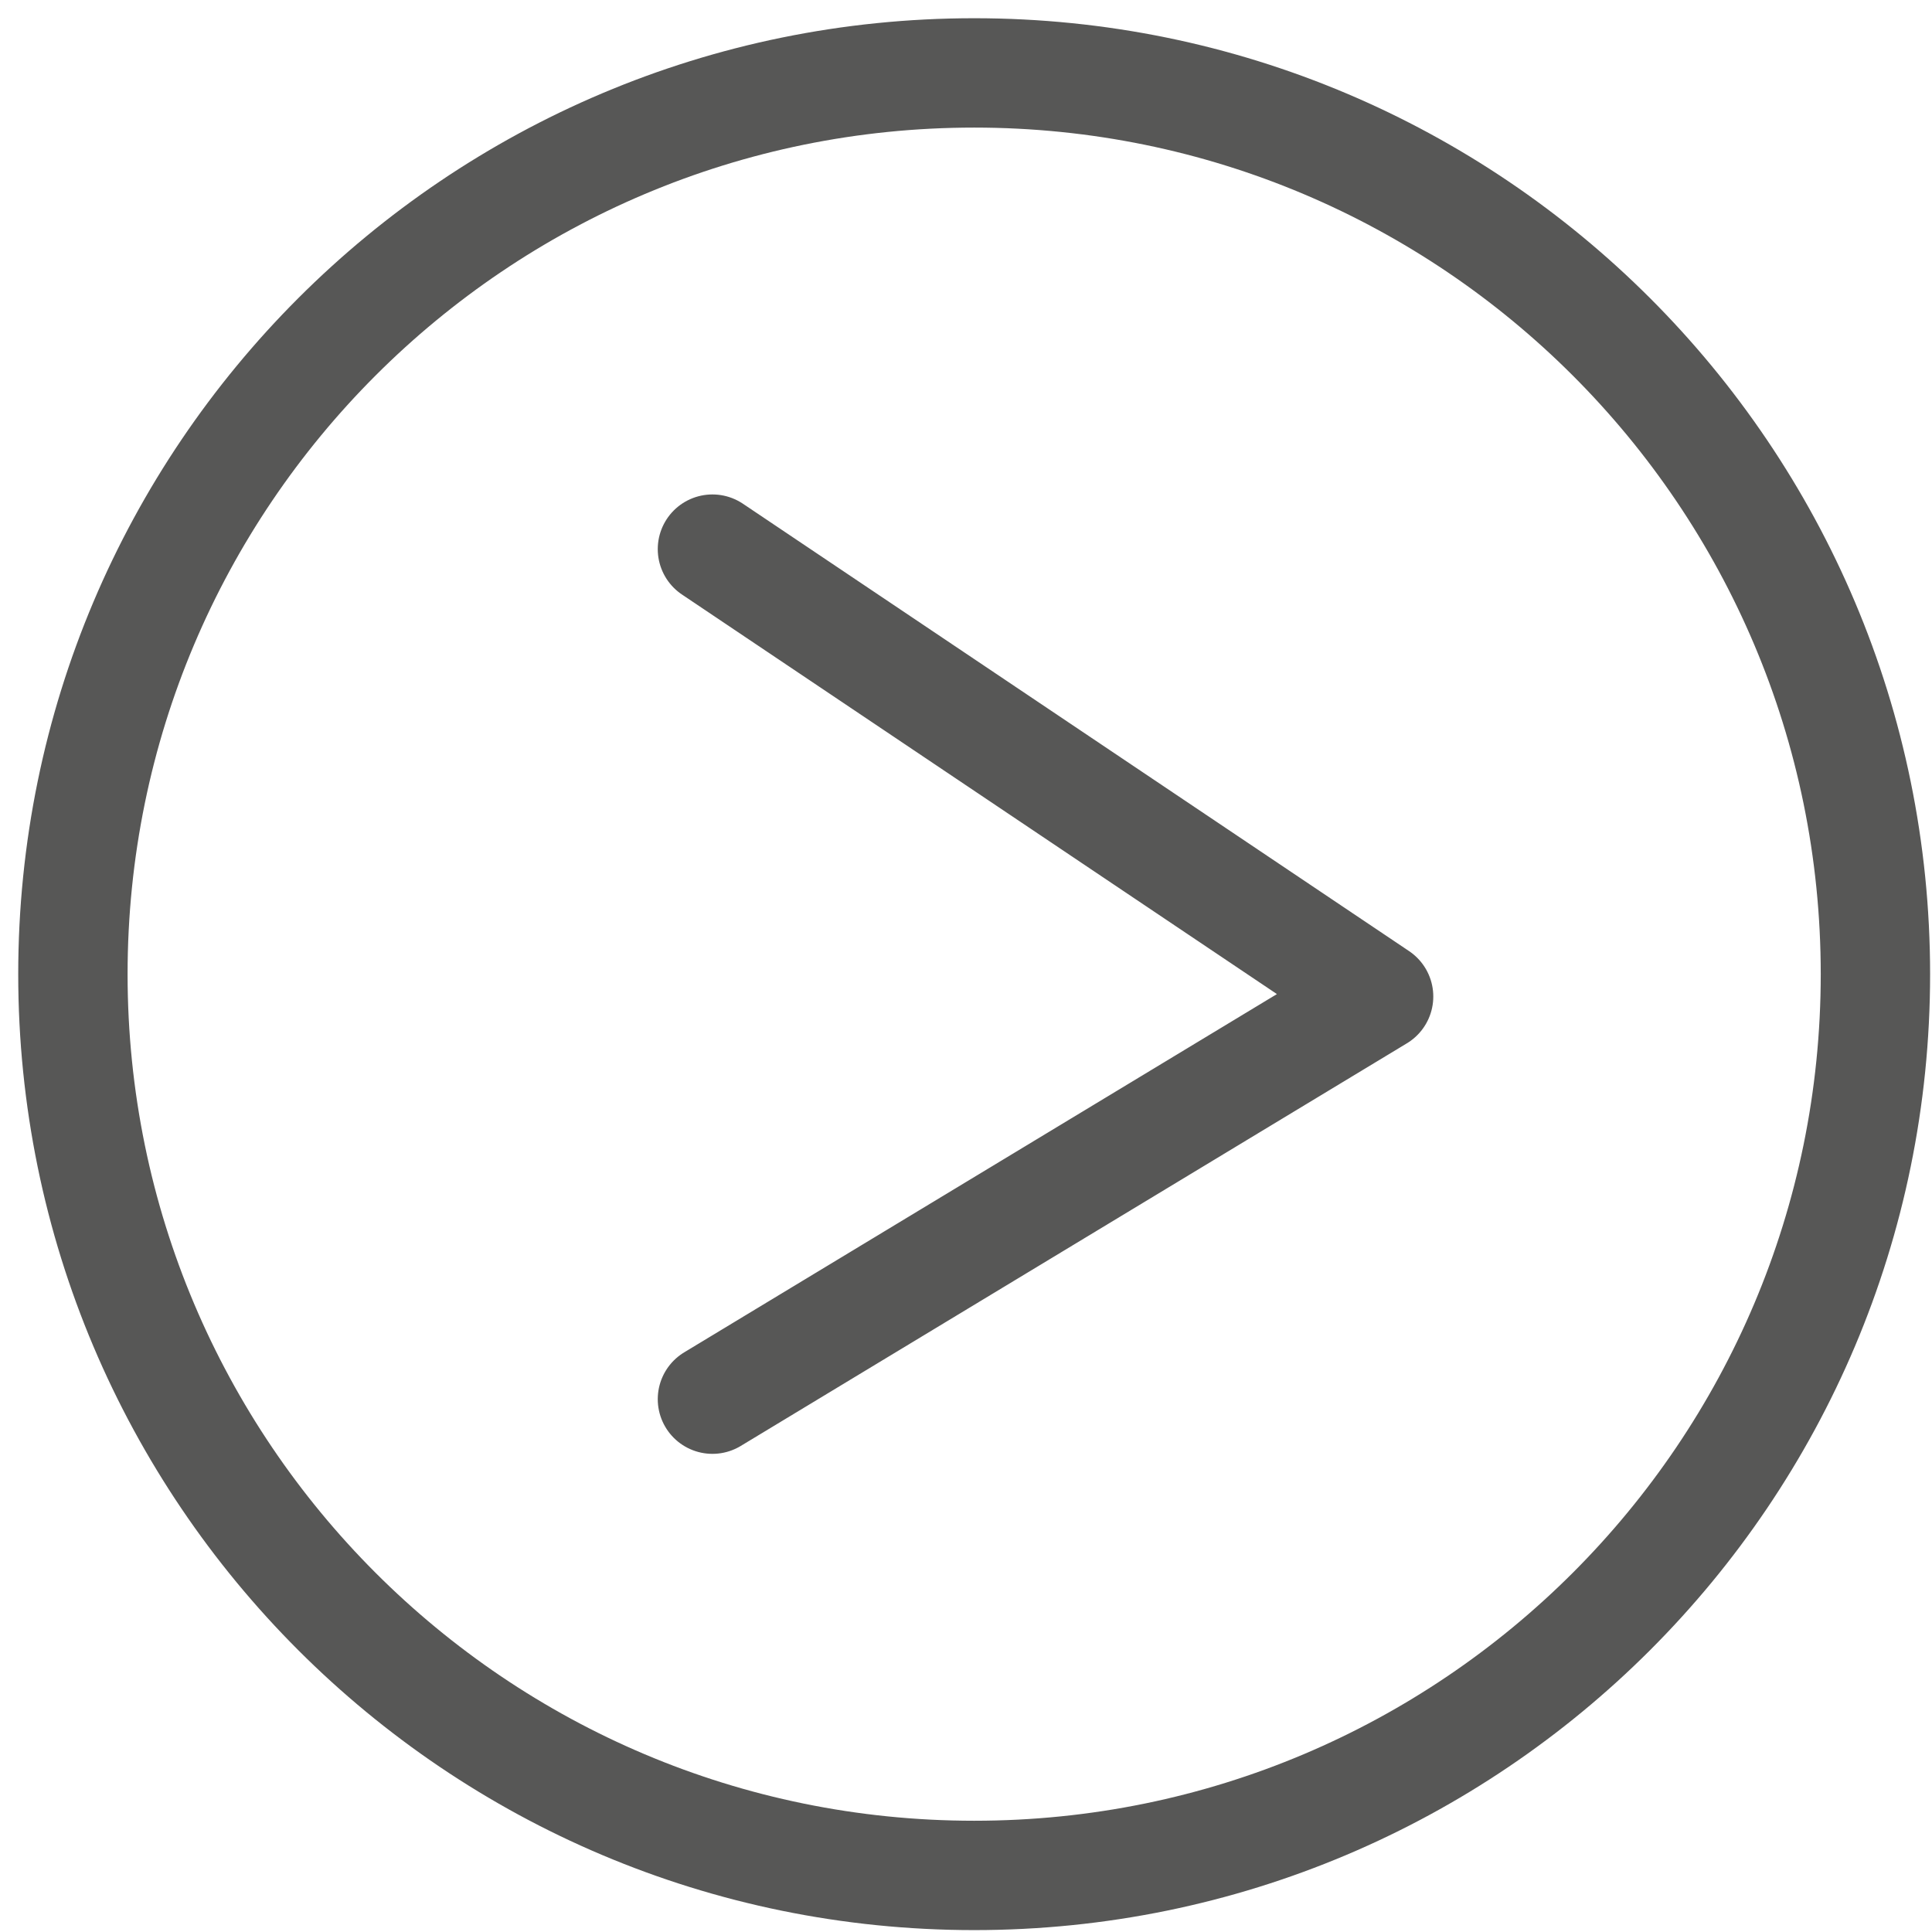
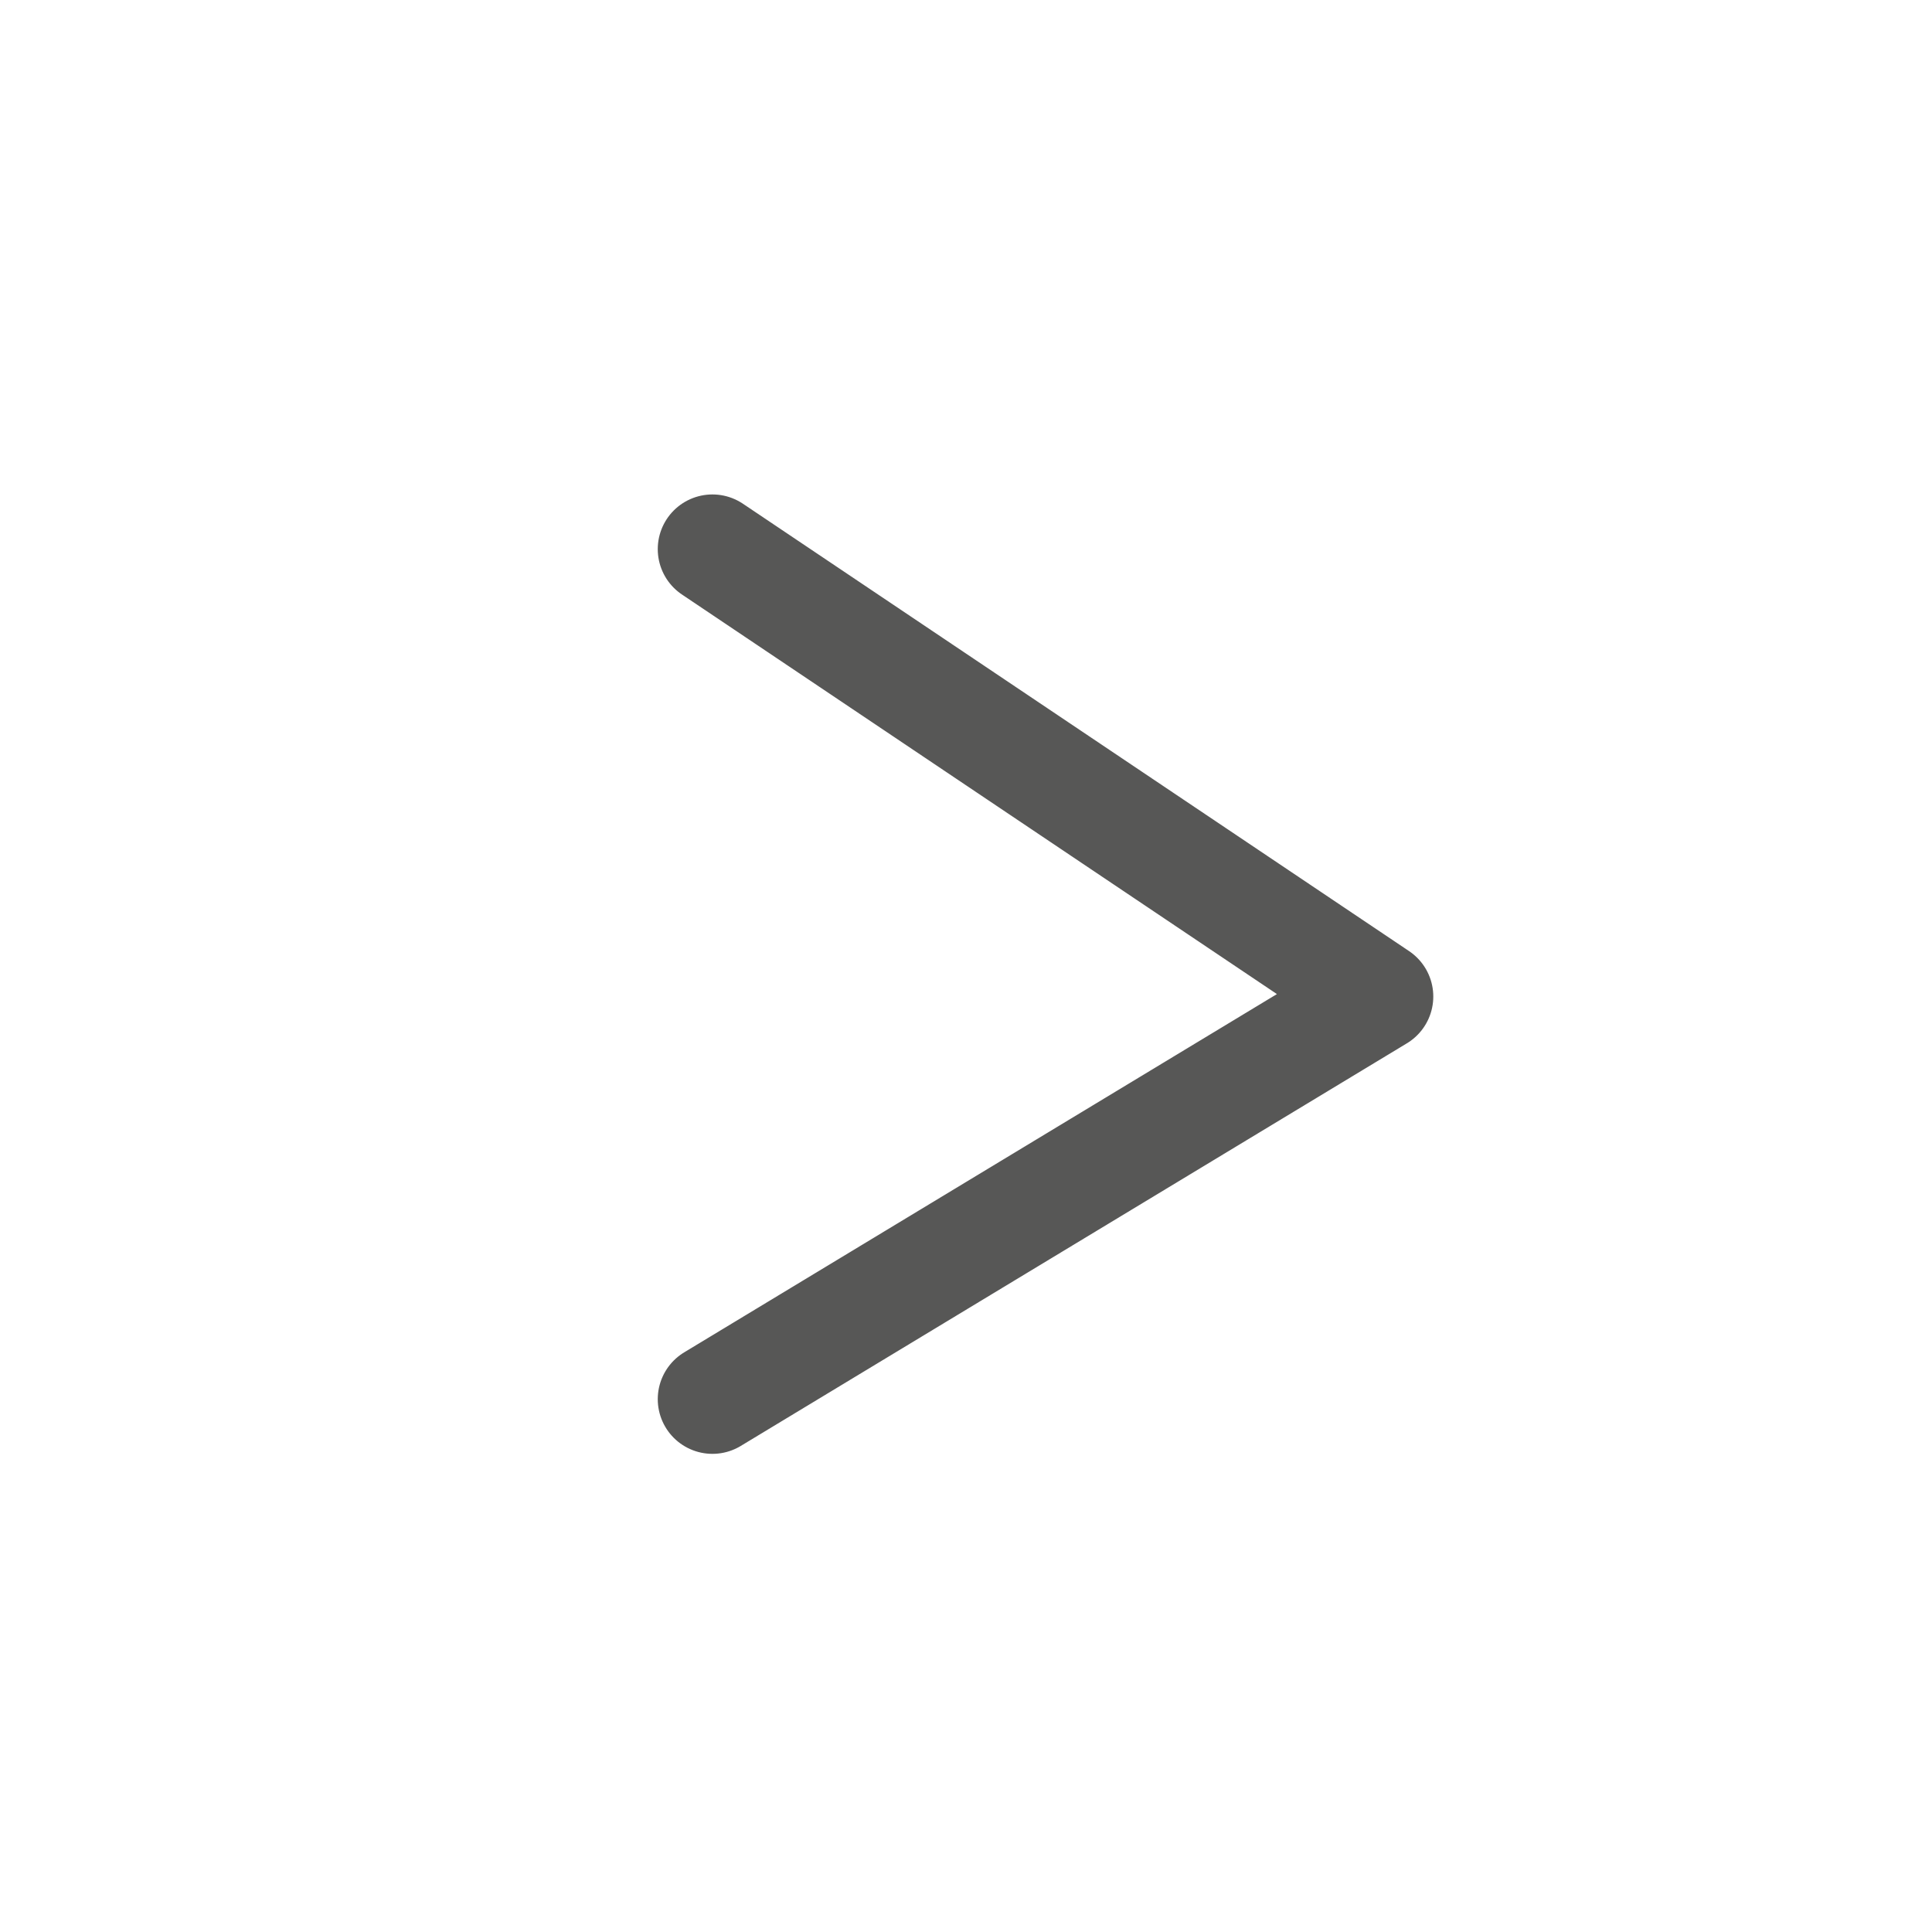
<svg xmlns="http://www.w3.org/2000/svg" width="53" height="53">
  <g fill="none" fill-rule="evenodd" stroke="#575756" stroke-width="3">
-     <path d="M2 26.724c0 13.655 11.069 24.724 24.725 24.724 13.654 0 24.723-11.069 24.723-24.724S40.379 2 26.725 2C13.069 2 2 13.069 2 26.724z" />
    <path stroke-linecap="round" stroke-linejoin="round" d="M19.544 15.064l18.275 12.273-18.275 11.046" />
  </g>
</svg>